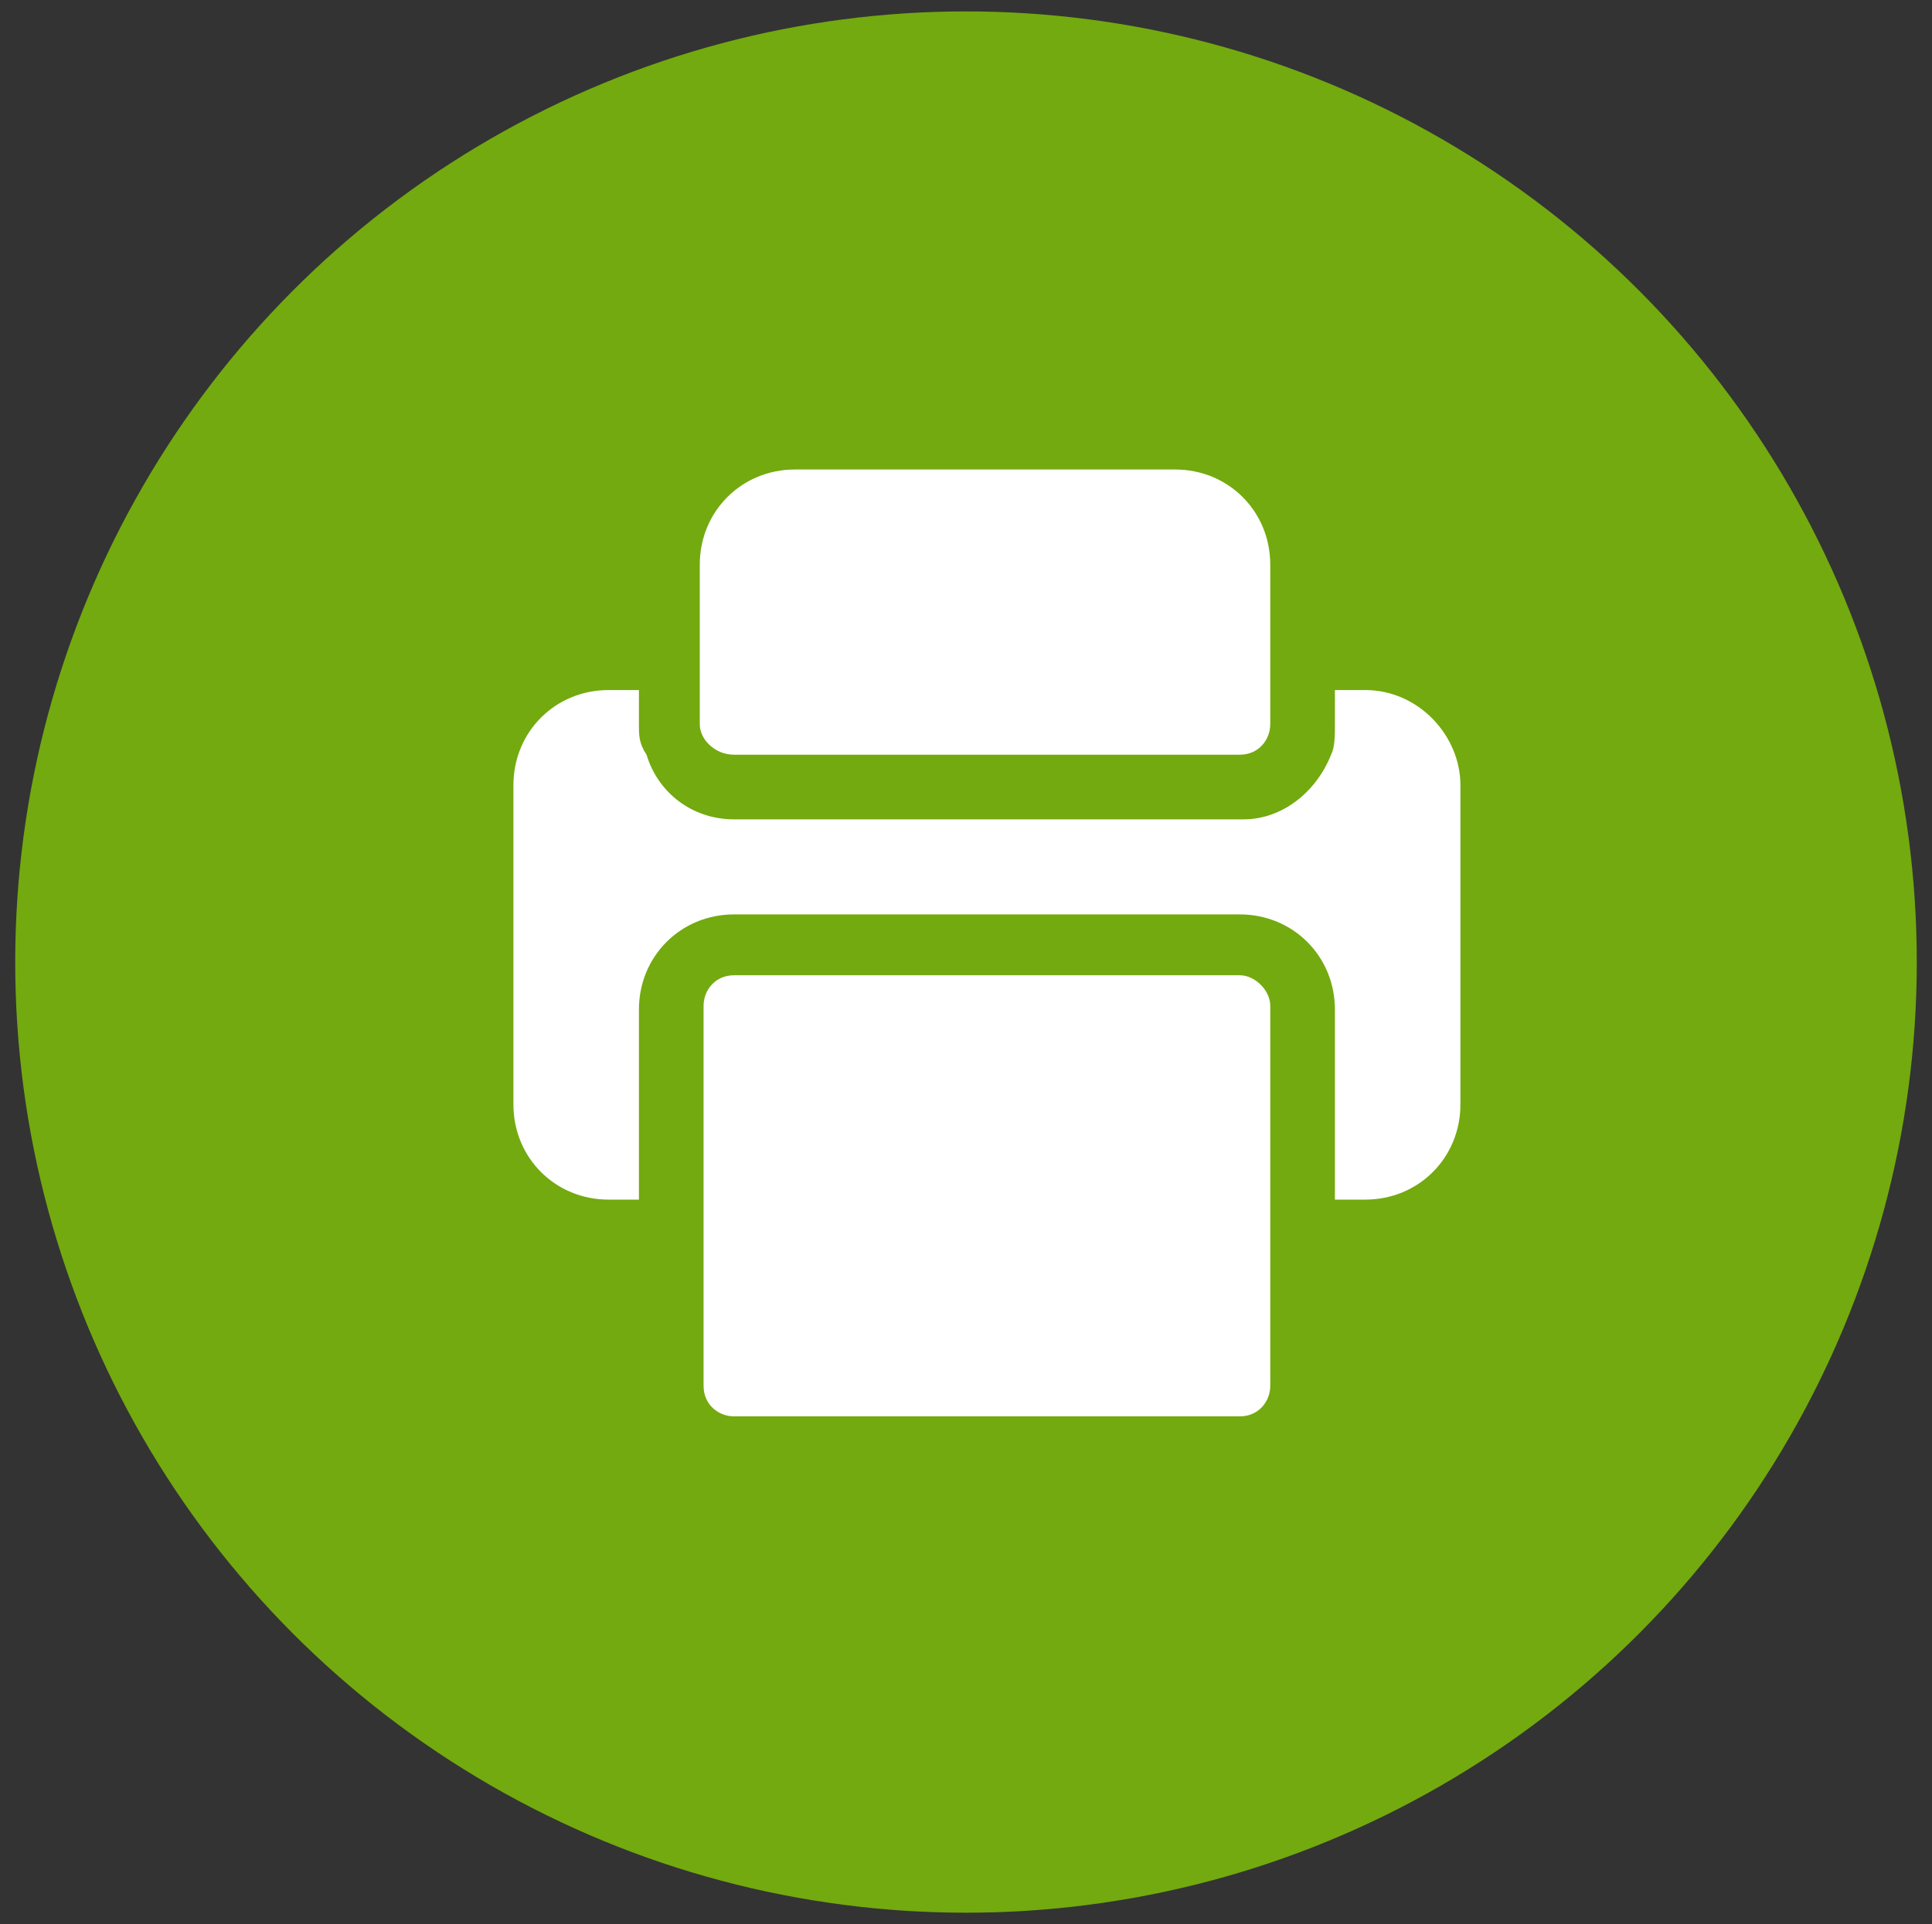
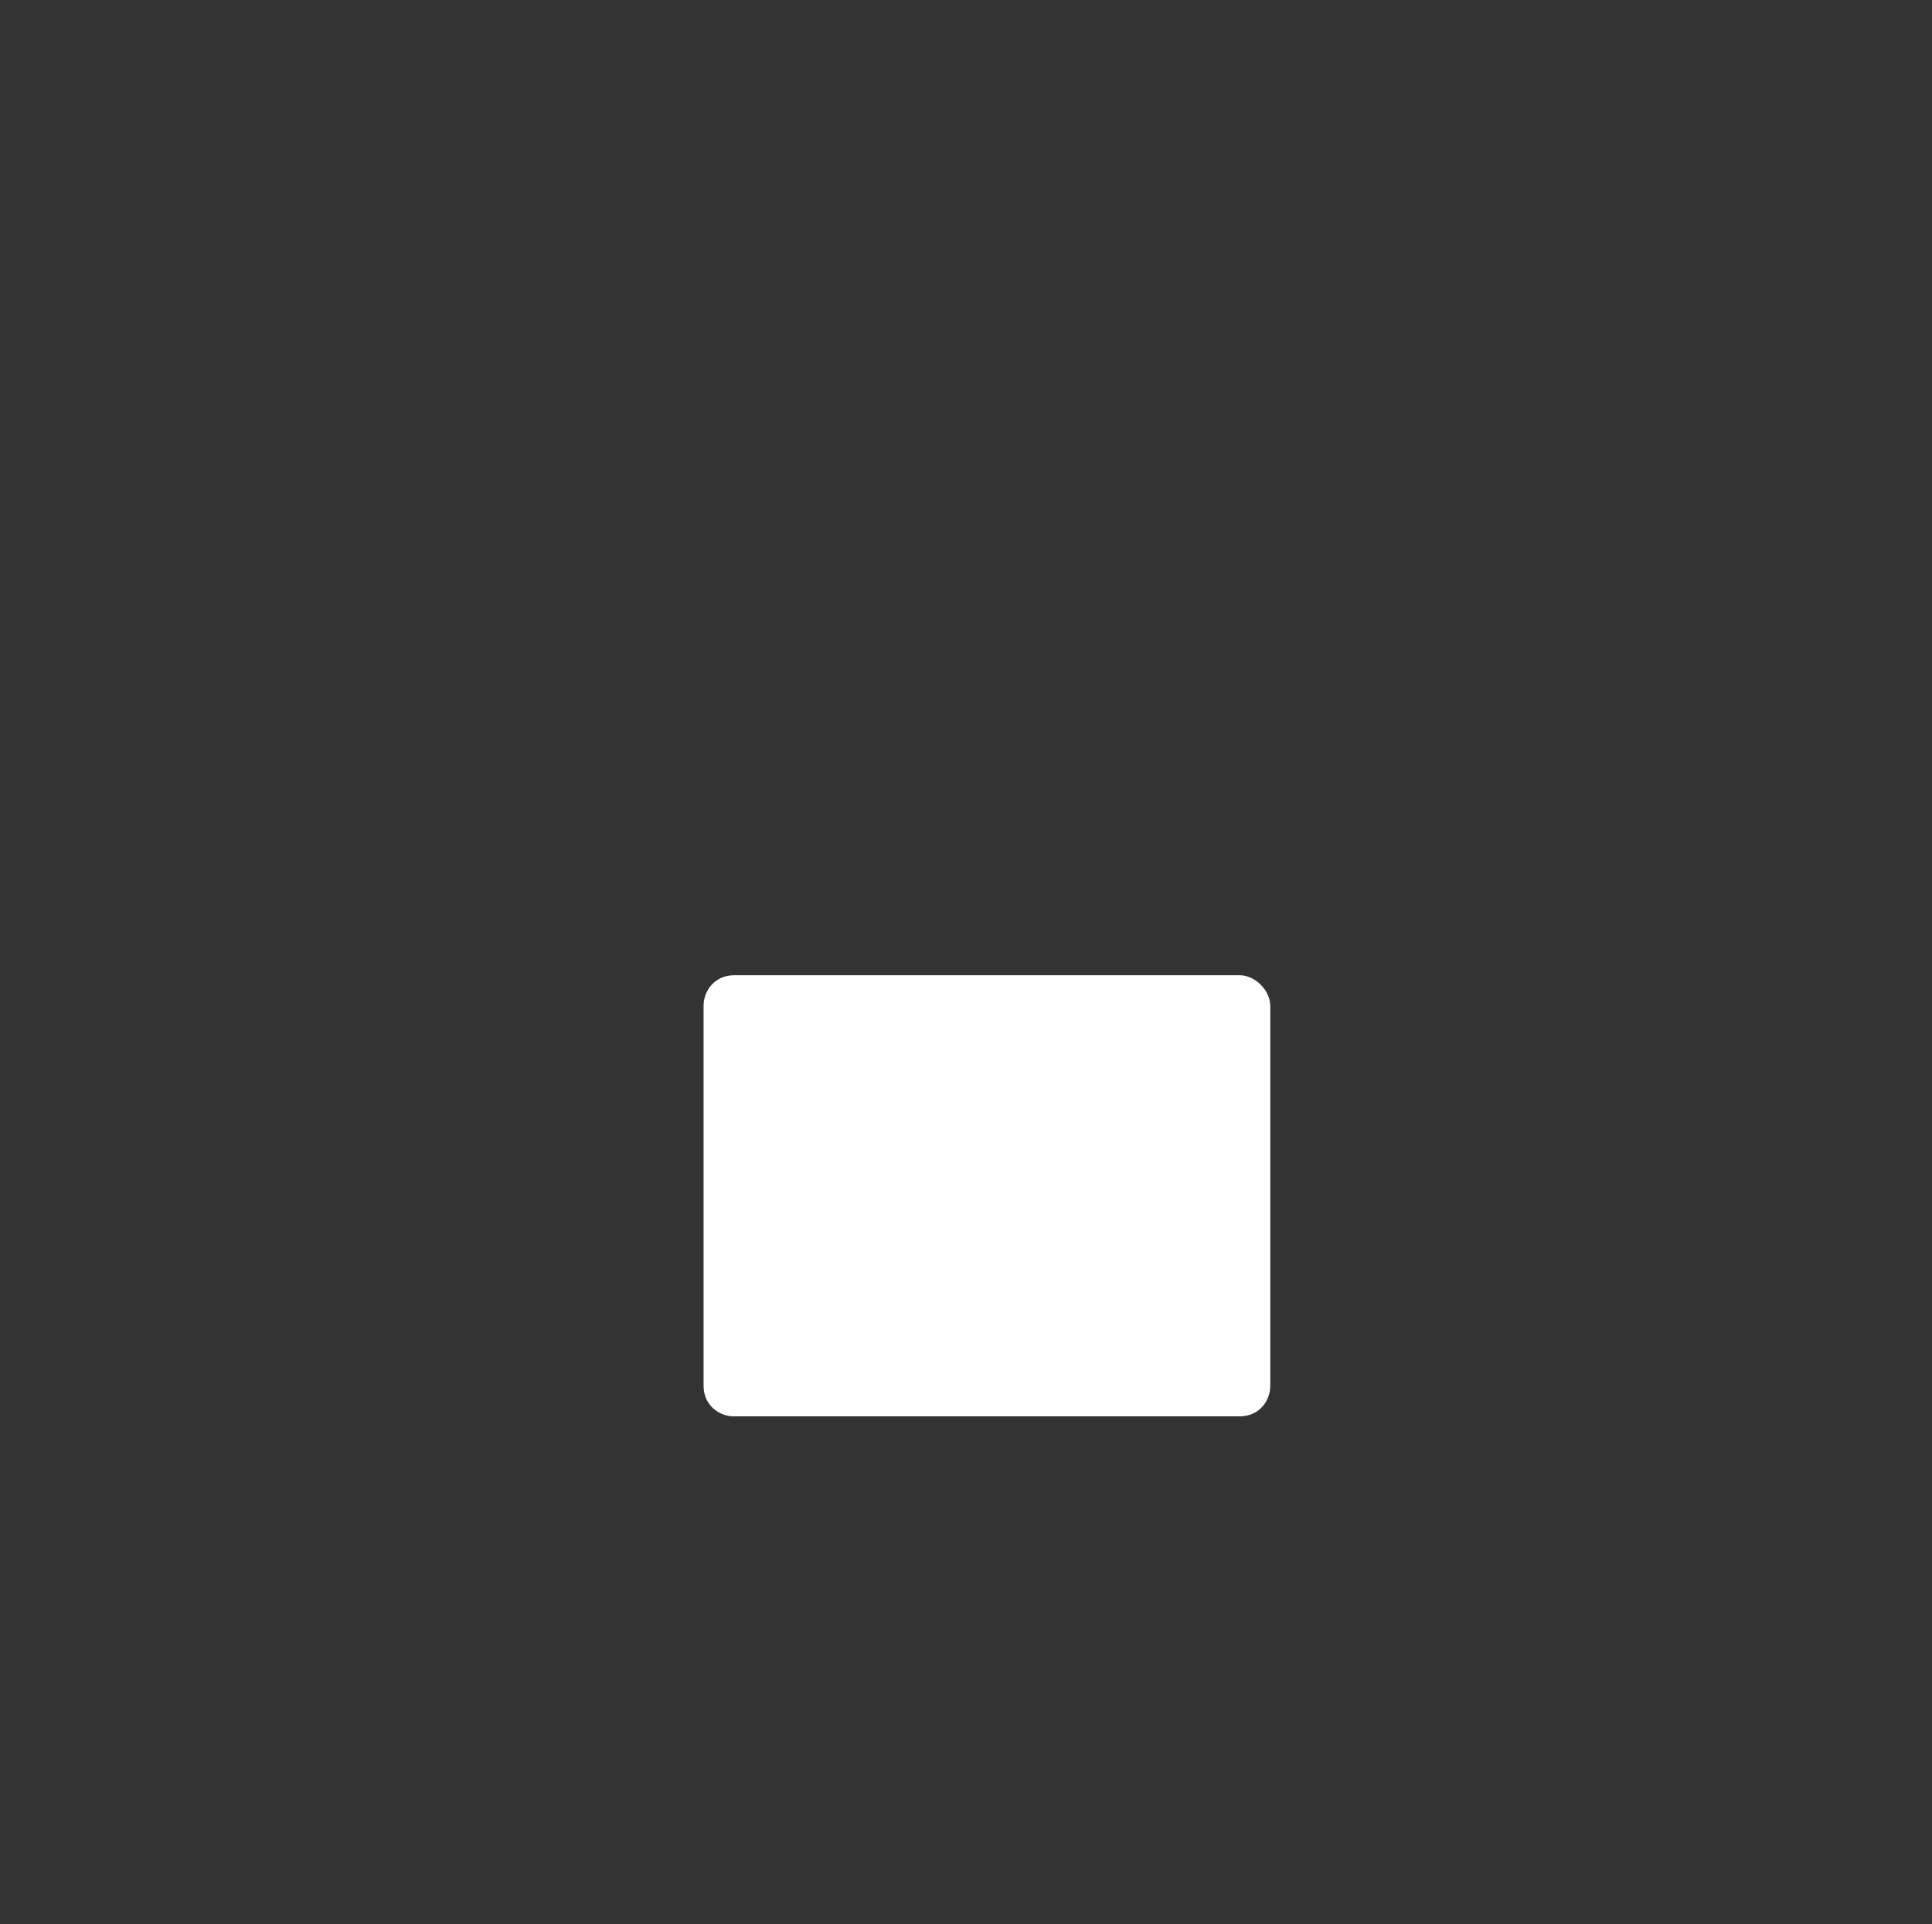
<svg xmlns="http://www.w3.org/2000/svg" version="1.1" id="Layer_1" x="0px" y="0px" viewBox="0 0 50.8 50.6" style="enable-background:new 0 0 50.8 50.6;" xml:space="preserve">
  <rect x="0" y="0" width="50.8" height="50.6" fill="#333333" stroke="none" />
  <style type="text/css"> .st0{fill:#73AA0F;} .st1{fill:#FFFFFF;} </style>
  <g transform="translate(-1841 -43)">
    <g transform="matrix(1, 0, 0, 1, 1841, 43)">
-       <circle class="st0" cx="25.4" cy="25.3" r="25" />
-     </g>
+       </g>
    <g transform="translate(1862 60.047)">
      <g transform="translate(1 1)">
-         <path class="st1" d="M13.9,0.1h-0.8V1c0,0.3,0,0.6-0.1,0.8c-0.4,1-1.3,1.7-2.3,1.7H-2.7c-1.1,0-2-0.7-2.3-1.7 C-5.2,1.5-5.2,1.3-5.2,1V0.1h-0.8c-1.4,0-2.5,1.1-2.5,2.5V11c0,1.4,1.1,2.5,2.5,2.5h0.8v-5C-5.2,7.1-4.1,6-2.7,6h13.3 c1.4,0,2.5,1.1,2.5,2.5v5h0.8c1.4,0,2.5-1.1,2.5-2.5V2.6C16.4,1.3,15.3,0.1,13.9,0.1C13.9,0.1,13.9,0.1,13.9,0.1z" />
-         <path class="st1" d="M-2.7,1.8h13.3c0.5,0,0.8-0.4,0.8-0.8v-4.2c0-1.4-1.1-2.5-2.5-2.5h-10c-1.4,0-2.5,1.1-2.5,2.5V1 C-3.6,1.4-3.2,1.8-2.7,1.8z" />
        <path class="st1" d="M10.6,7.6H-2.7c-0.5,0-0.8,0.4-0.8,0.8v10c0,0.5,0.4,0.8,0.8,0.8h13.3c0.5,0,0.8-0.4,0.8-0.8v-10 C11.4,8,11,7.6,10.6,7.6z" />
      </g>
    </g>
  </g>
</svg>